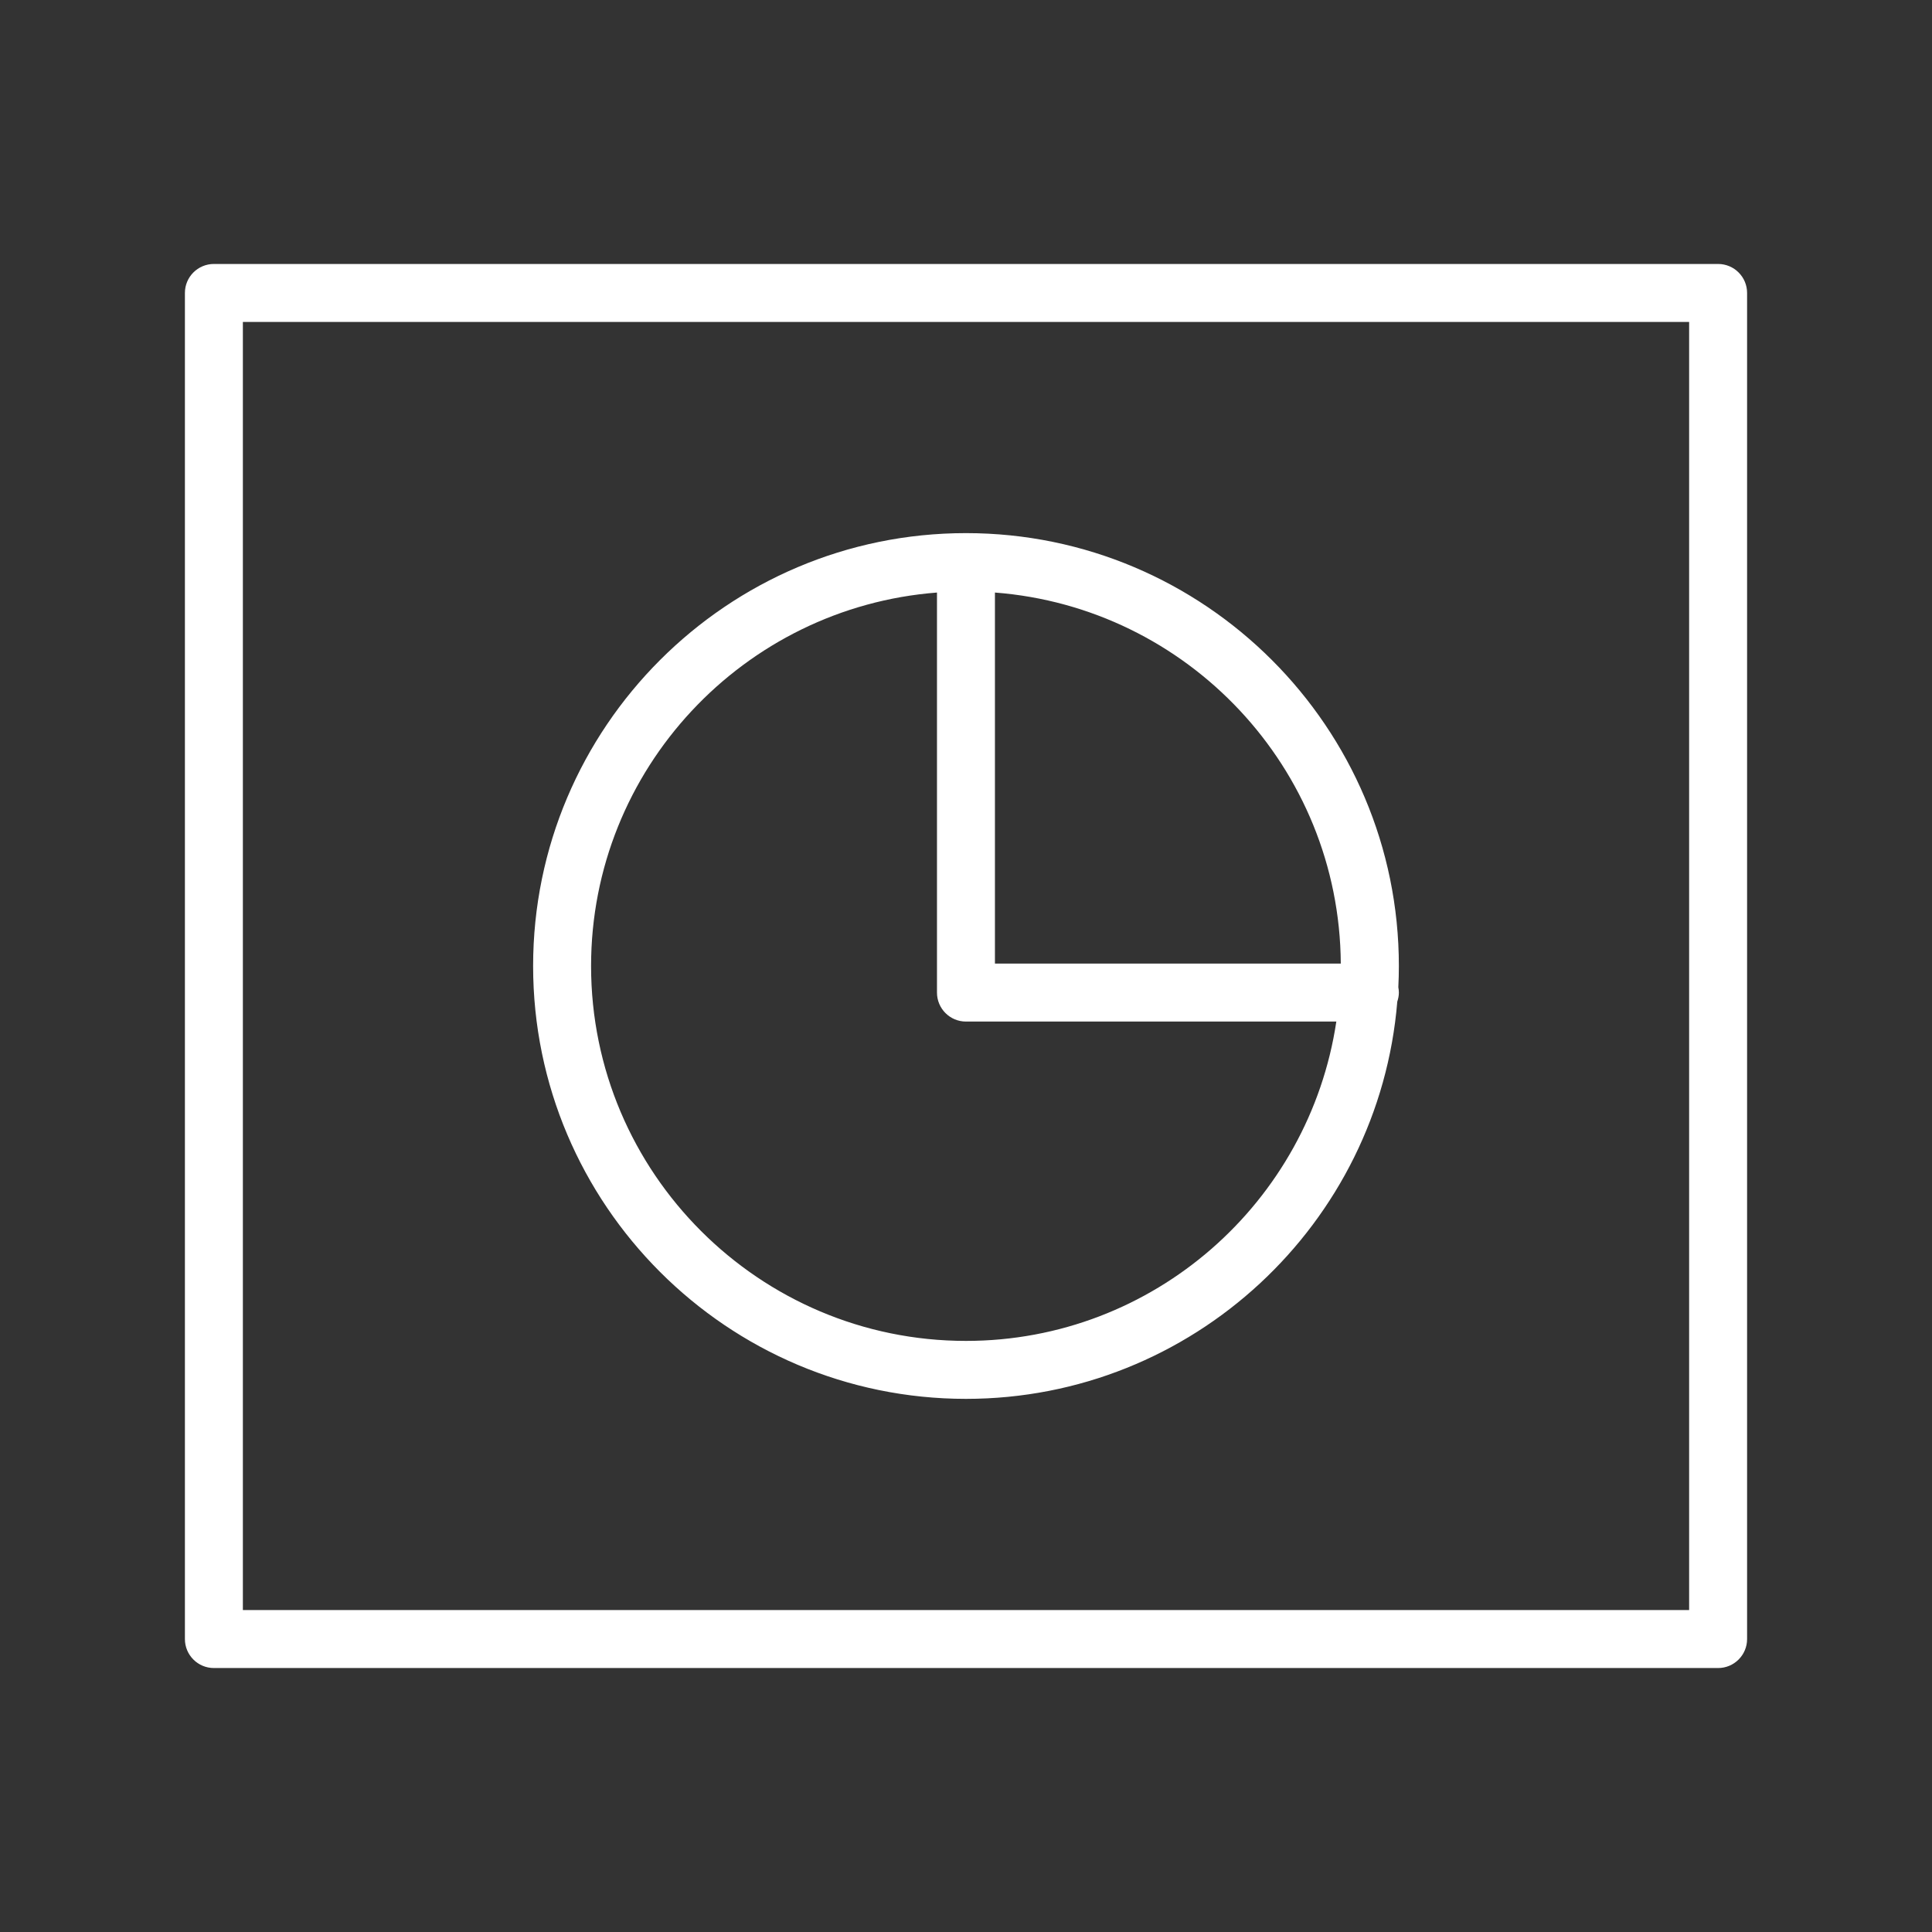
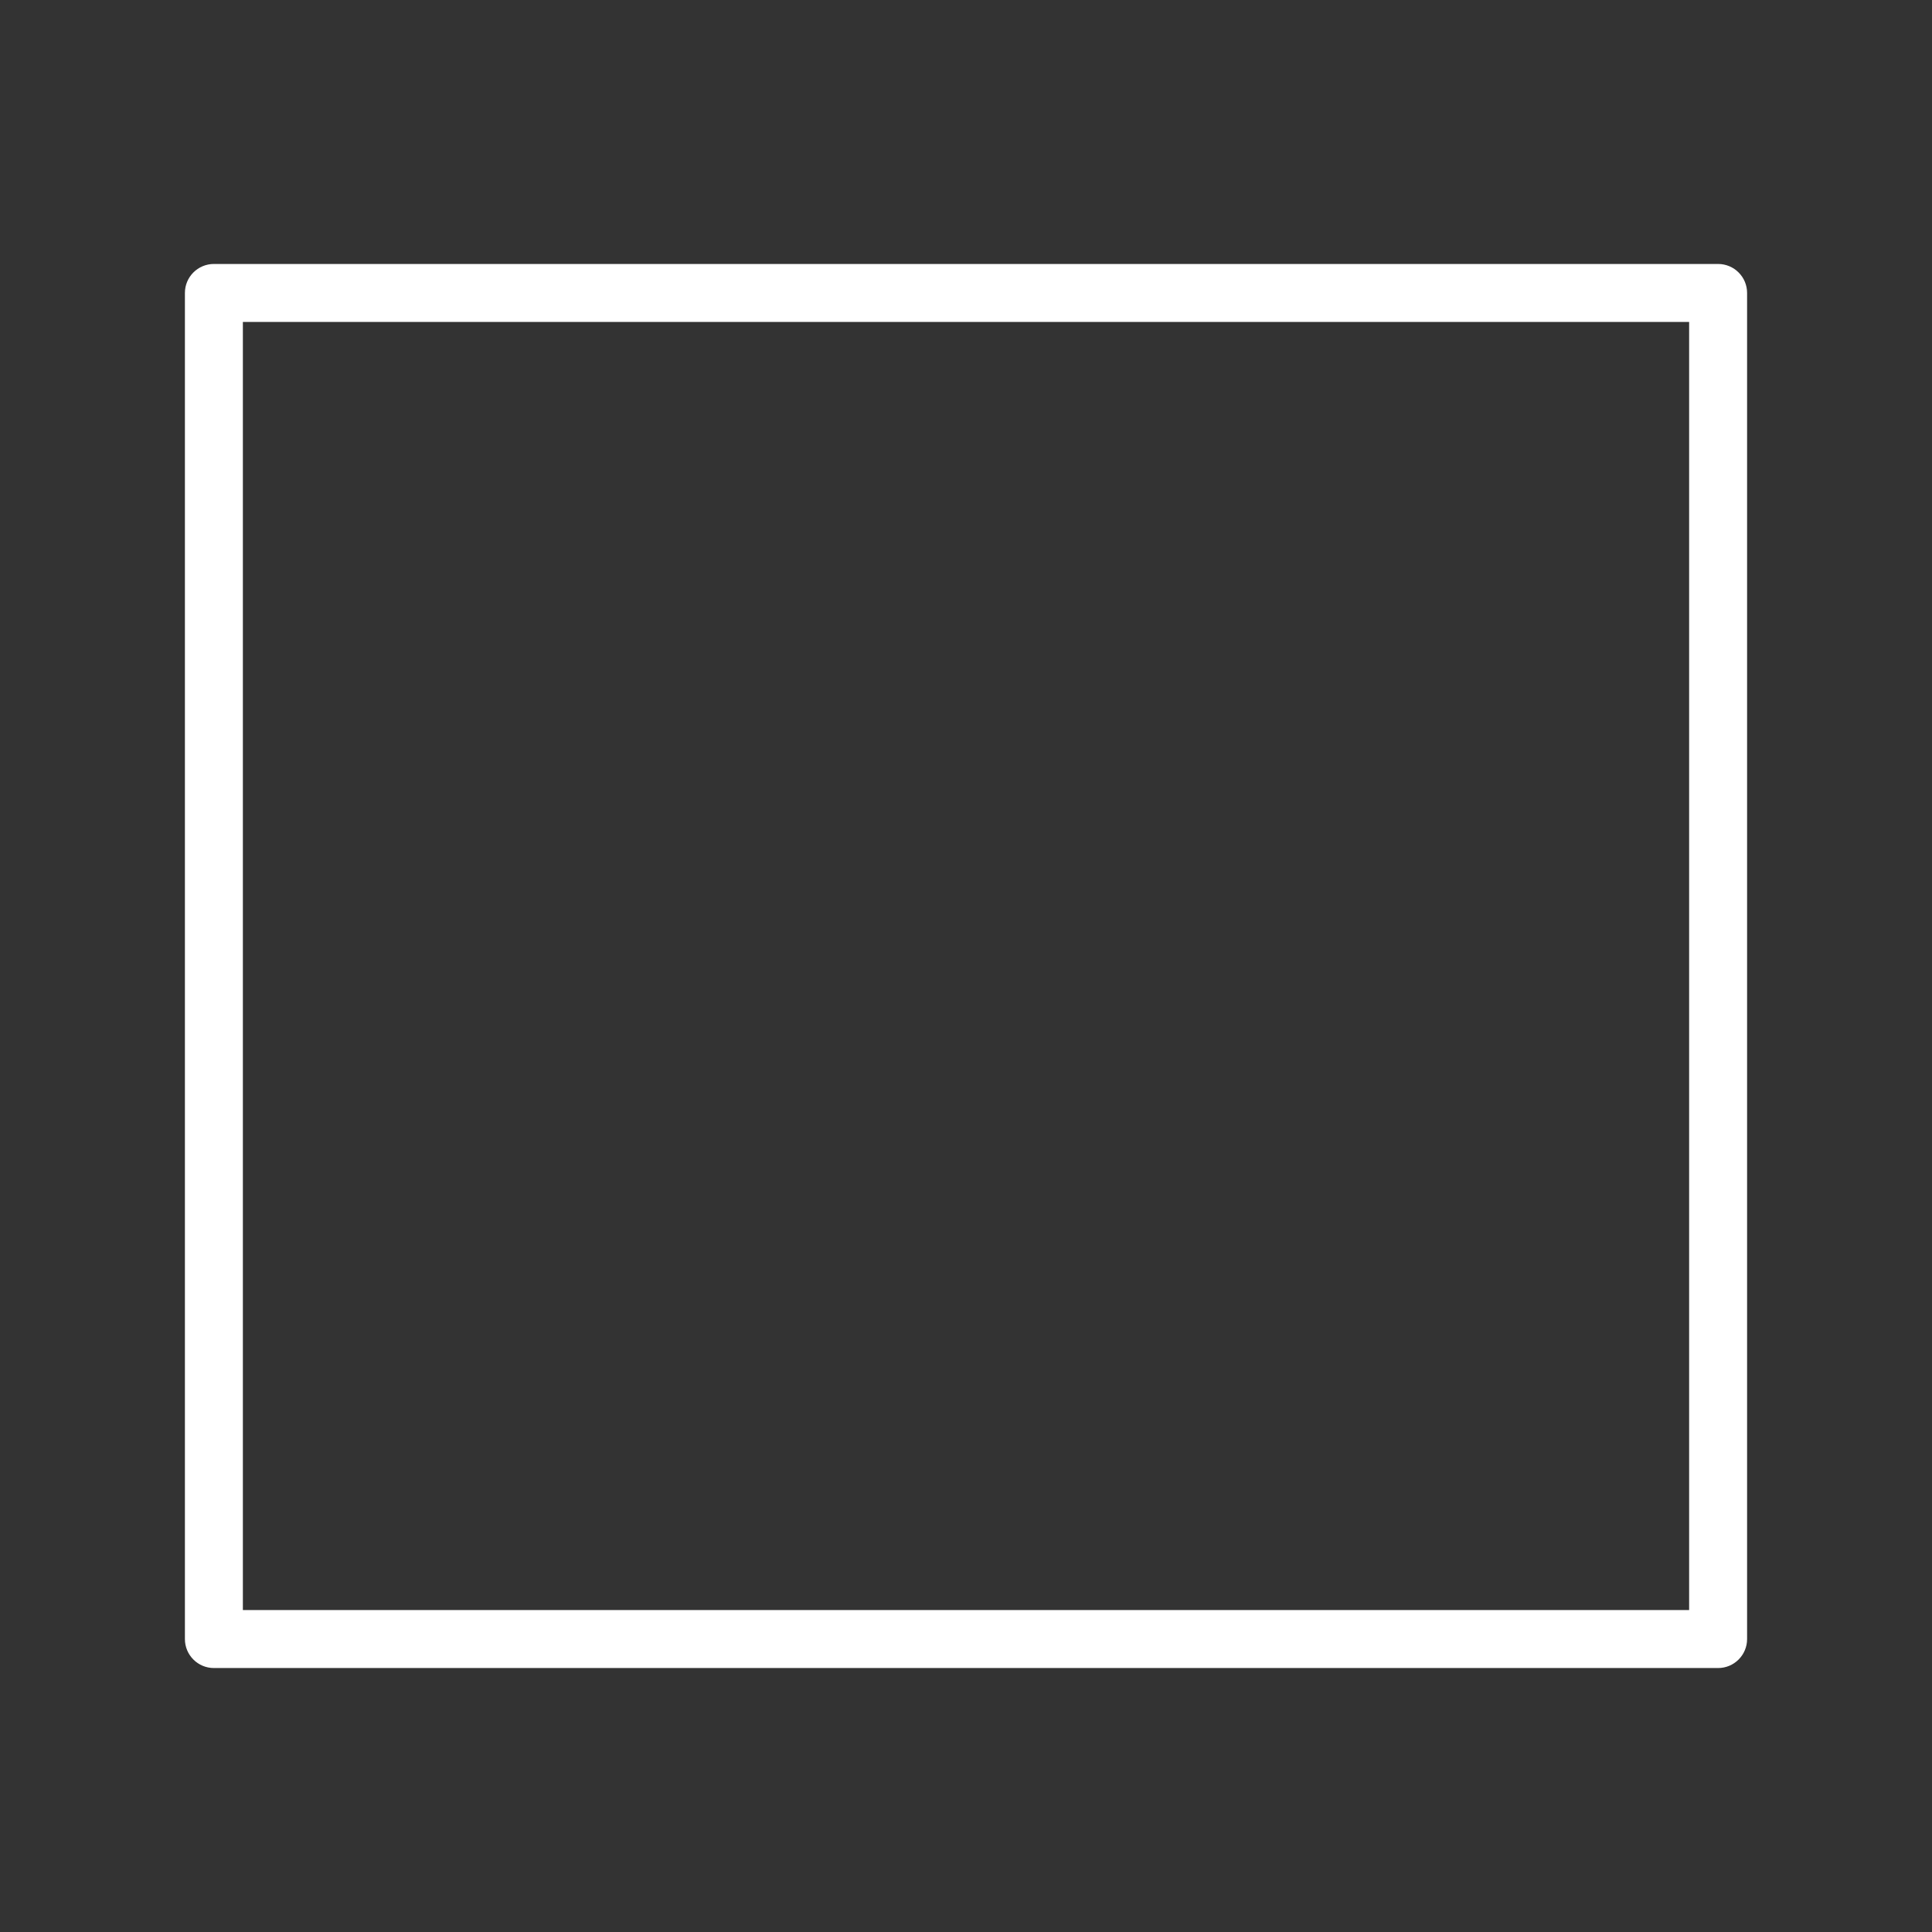
<svg xmlns="http://www.w3.org/2000/svg" viewBox="1950 2450 100 100" width="100" height="100">
  <rect x="1950" y="2450" width="100" height="100" fill="#333333" stroke="none" />
  <path fill="#ffffff" stroke="none" fill-opacity="1" stroke-width="1" stroke-opacity="1" color="rgb(51, 51, 51)" fill-rule="evenodd" font-size-adjust="none" id="tSvgebc949b5d3" title="Path 5" d="M 2038.929 2463.663 C 2012.976 2463.663 1987.023 2463.663 1961.071 2463.663 C 1960.242 2463.663 1959.571 2464.334 1959.571 2465.163 C 1959.571 2488.387 1959.571 2511.612 1959.571 2534.837 C 1959.571 2535.665 1960.242 2536.337 1961.071 2536.337 C 1987.023 2536.337 2012.976 2536.337 2038.929 2536.337 C 2039.757 2536.337 2040.429 2535.665 2040.429 2534.837 C 2040.429 2511.612 2040.429 2488.387 2040.429 2465.163C 2040.429 2464.334 2039.757 2463.663 2038.929 2463.663Z M 2037.429 2533.337 C 2012.476 2533.337 1987.523 2533.337 1962.571 2533.337 C 1962.571 2511.112 1962.571 2488.887 1962.571 2466.663 C 1987.523 2466.663 2012.476 2466.663 2037.429 2466.663C 2037.429 2488.887 2037.429 2511.112 2037.429 2533.337Z" />
-   <path fill="#ffffff" stroke="none" fill-opacity="1" stroke-width="1" stroke-opacity="1" color="rgb(51, 51, 51)" fill-rule="evenodd" font-size-adjust="none" id="tSvg20d554e1c5" title="Path 6" d="M 1999.998 2522.405 C 2011.732 2522.405 2021.382 2513.338 2022.323 2501.844 C 2022.372 2501.696 2022.405 2501.54 2022.405 2501.376 C 2022.405 2501.281 2022.394 2501.189 2022.377 2501.099 C 2022.395 2500.735 2022.405 2500.369 2022.405 2500.001 C 2022.405 2487.646 2012.353 2477.594 1999.998 2477.594 C 1987.644 2477.594 1977.594 2487.646 1977.594 2500.001C 1977.595 2512.355 1987.645 2522.405 1999.998 2522.405Z M 2019.399 2499.876 C 2013.432 2499.876 2007.465 2499.876 2001.498 2499.876 C 2001.498 2493.474 2001.498 2487.072 2001.498 2480.67C 2011.458 2481.438 2019.334 2489.738 2019.399 2499.876Z M 1998.498 2480.67 C 1998.498 2487.572 1998.498 2494.474 1998.498 2501.376 C 1998.498 2502.204 1999.17 2502.876 1999.998 2502.876 C 2006.388 2502.876 2012.778 2502.876 2019.168 2502.876 C 2017.771 2512.213 2009.72 2519.405 1999.998 2519.405 C 1989.299 2519.405 1980.594 2510.7 1980.594 2500.001C 1980.595 2489.806 1988.5 2481.441 1998.498 2480.67Z" />
  <defs> </defs>
</svg>